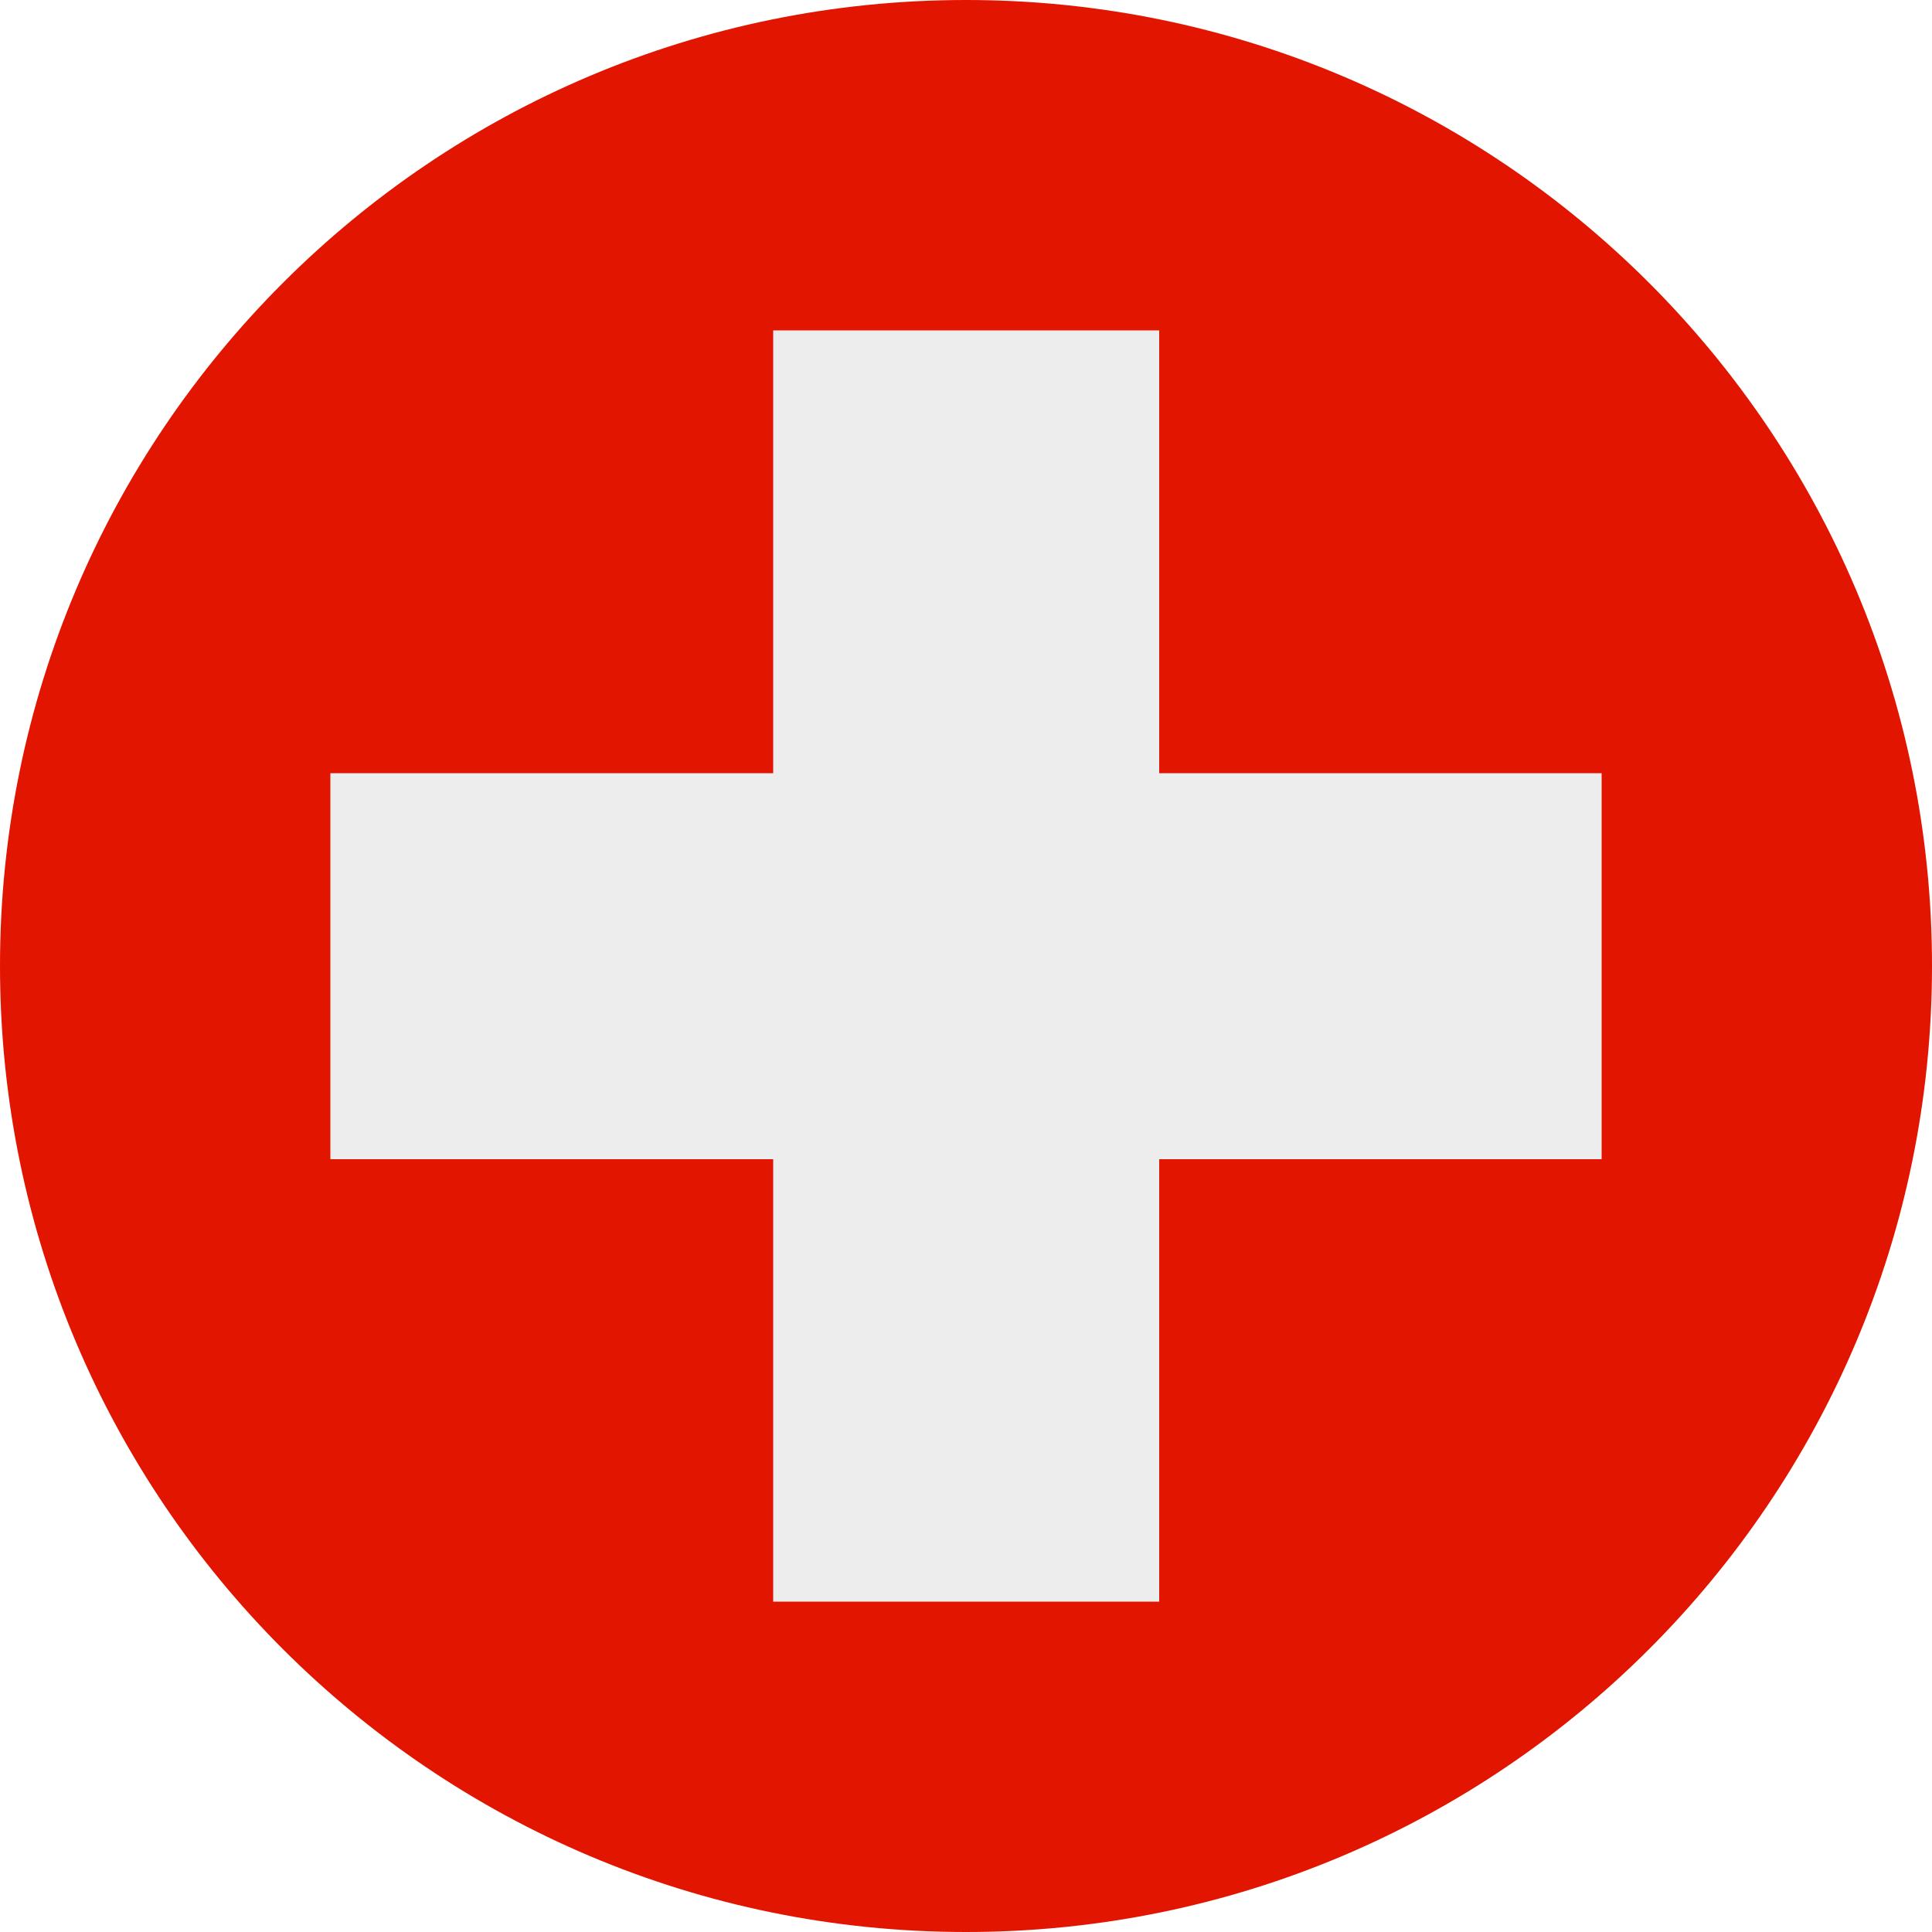
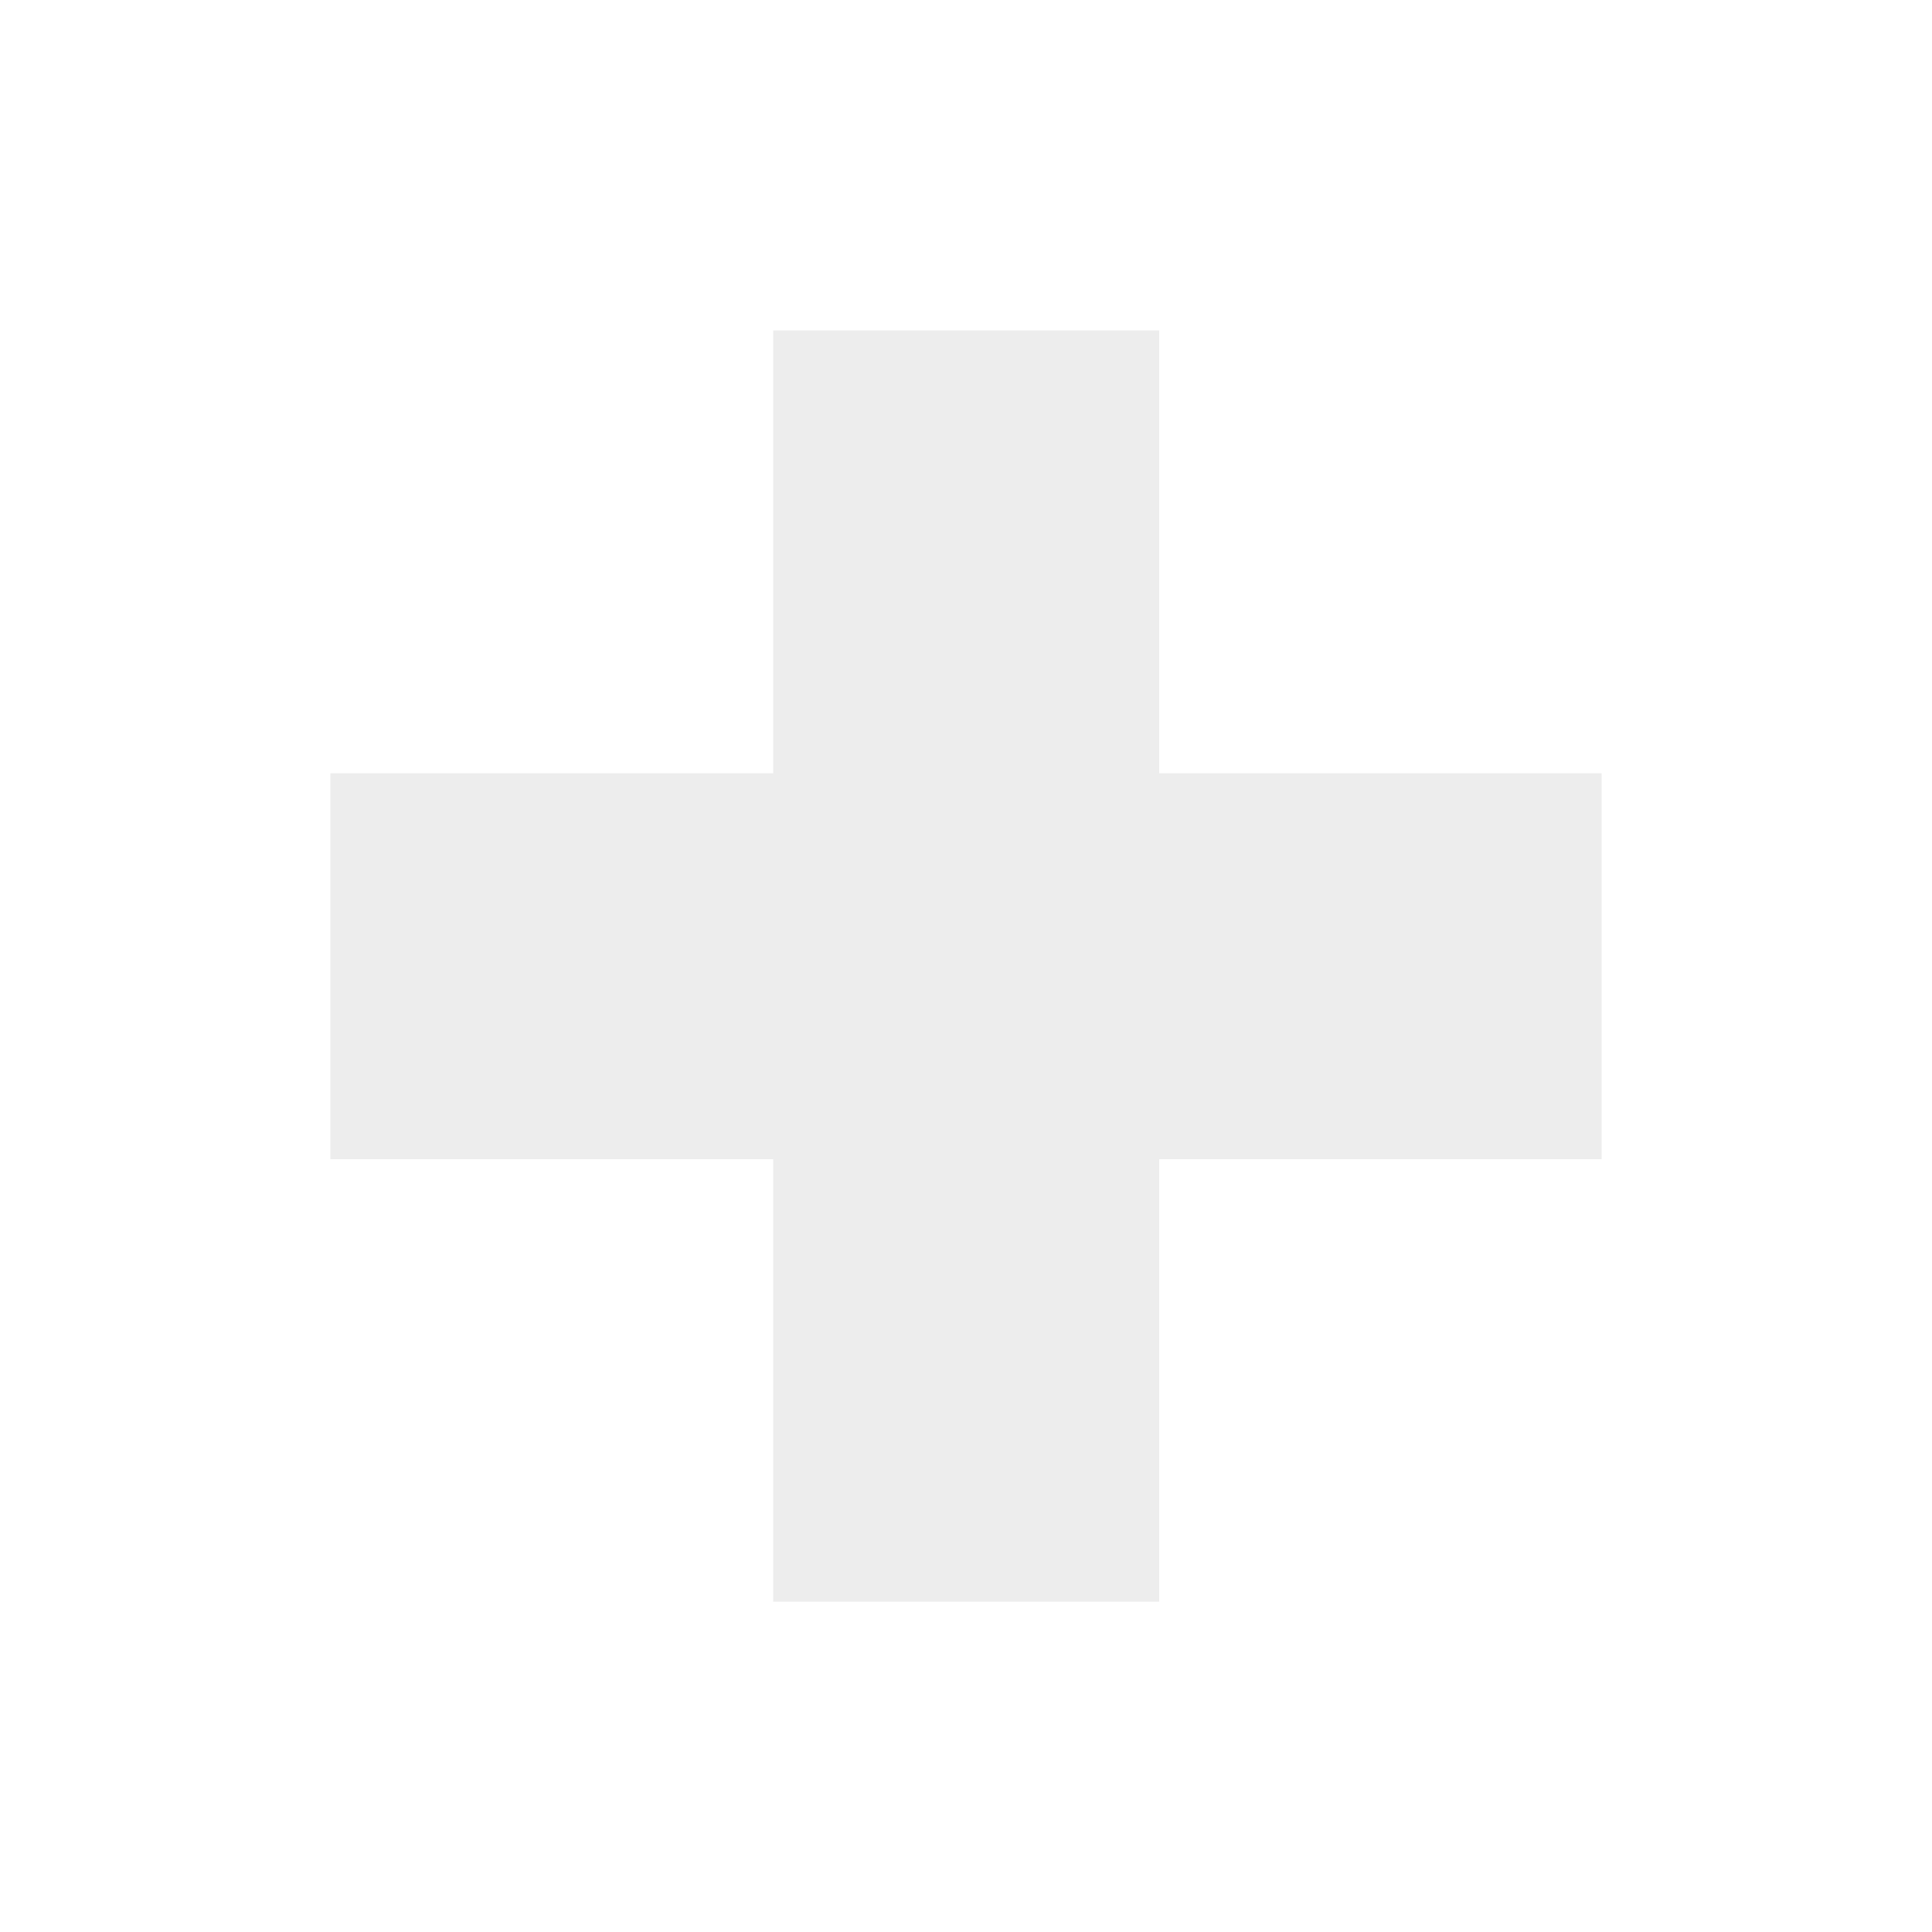
<svg xmlns="http://www.w3.org/2000/svg" id="Layer_2" viewBox="0 0 50 50">
  <defs>
    <style>.cls-1{fill:#e21500;}.cls-1,.cls-2,.cls-3{stroke-width:0px;}.cls-2{clip-rule:evenodd;fill:none;}.cls-4{clip-path:url(#clippath);}.cls-3{fill:#ededed;}</style>
    <clipPath id="clippath">
      <path class="cls-2" d="M25,50C11.19,50,0,38.81,0,25S11.19,0,25,0s25,11.19,25,25-11.19,25-25,25h0Z" />
    </clipPath>
  </defs>
  <g id="Layer_1-2">
    <g class="cls-4">
-       <rect class="cls-1" x="-.28" y="-.28" width="50.56" height="50.56" />
      <polygon class="cls-3" points="30 18.82 30 8.55 20.01 8.55 20.01 18.82 20.01 20.01 18.82 20.01 8.55 20.01 8.55 30 18.82 30 20.01 30 20.01 31.18 20.01 41.45 30 41.45 30 31.18 30 30 31.18 30 41.45 30 41.45 20.01 31.18 20.01 30 20.01 30 18.82" />
    </g>
  </g>
</svg>